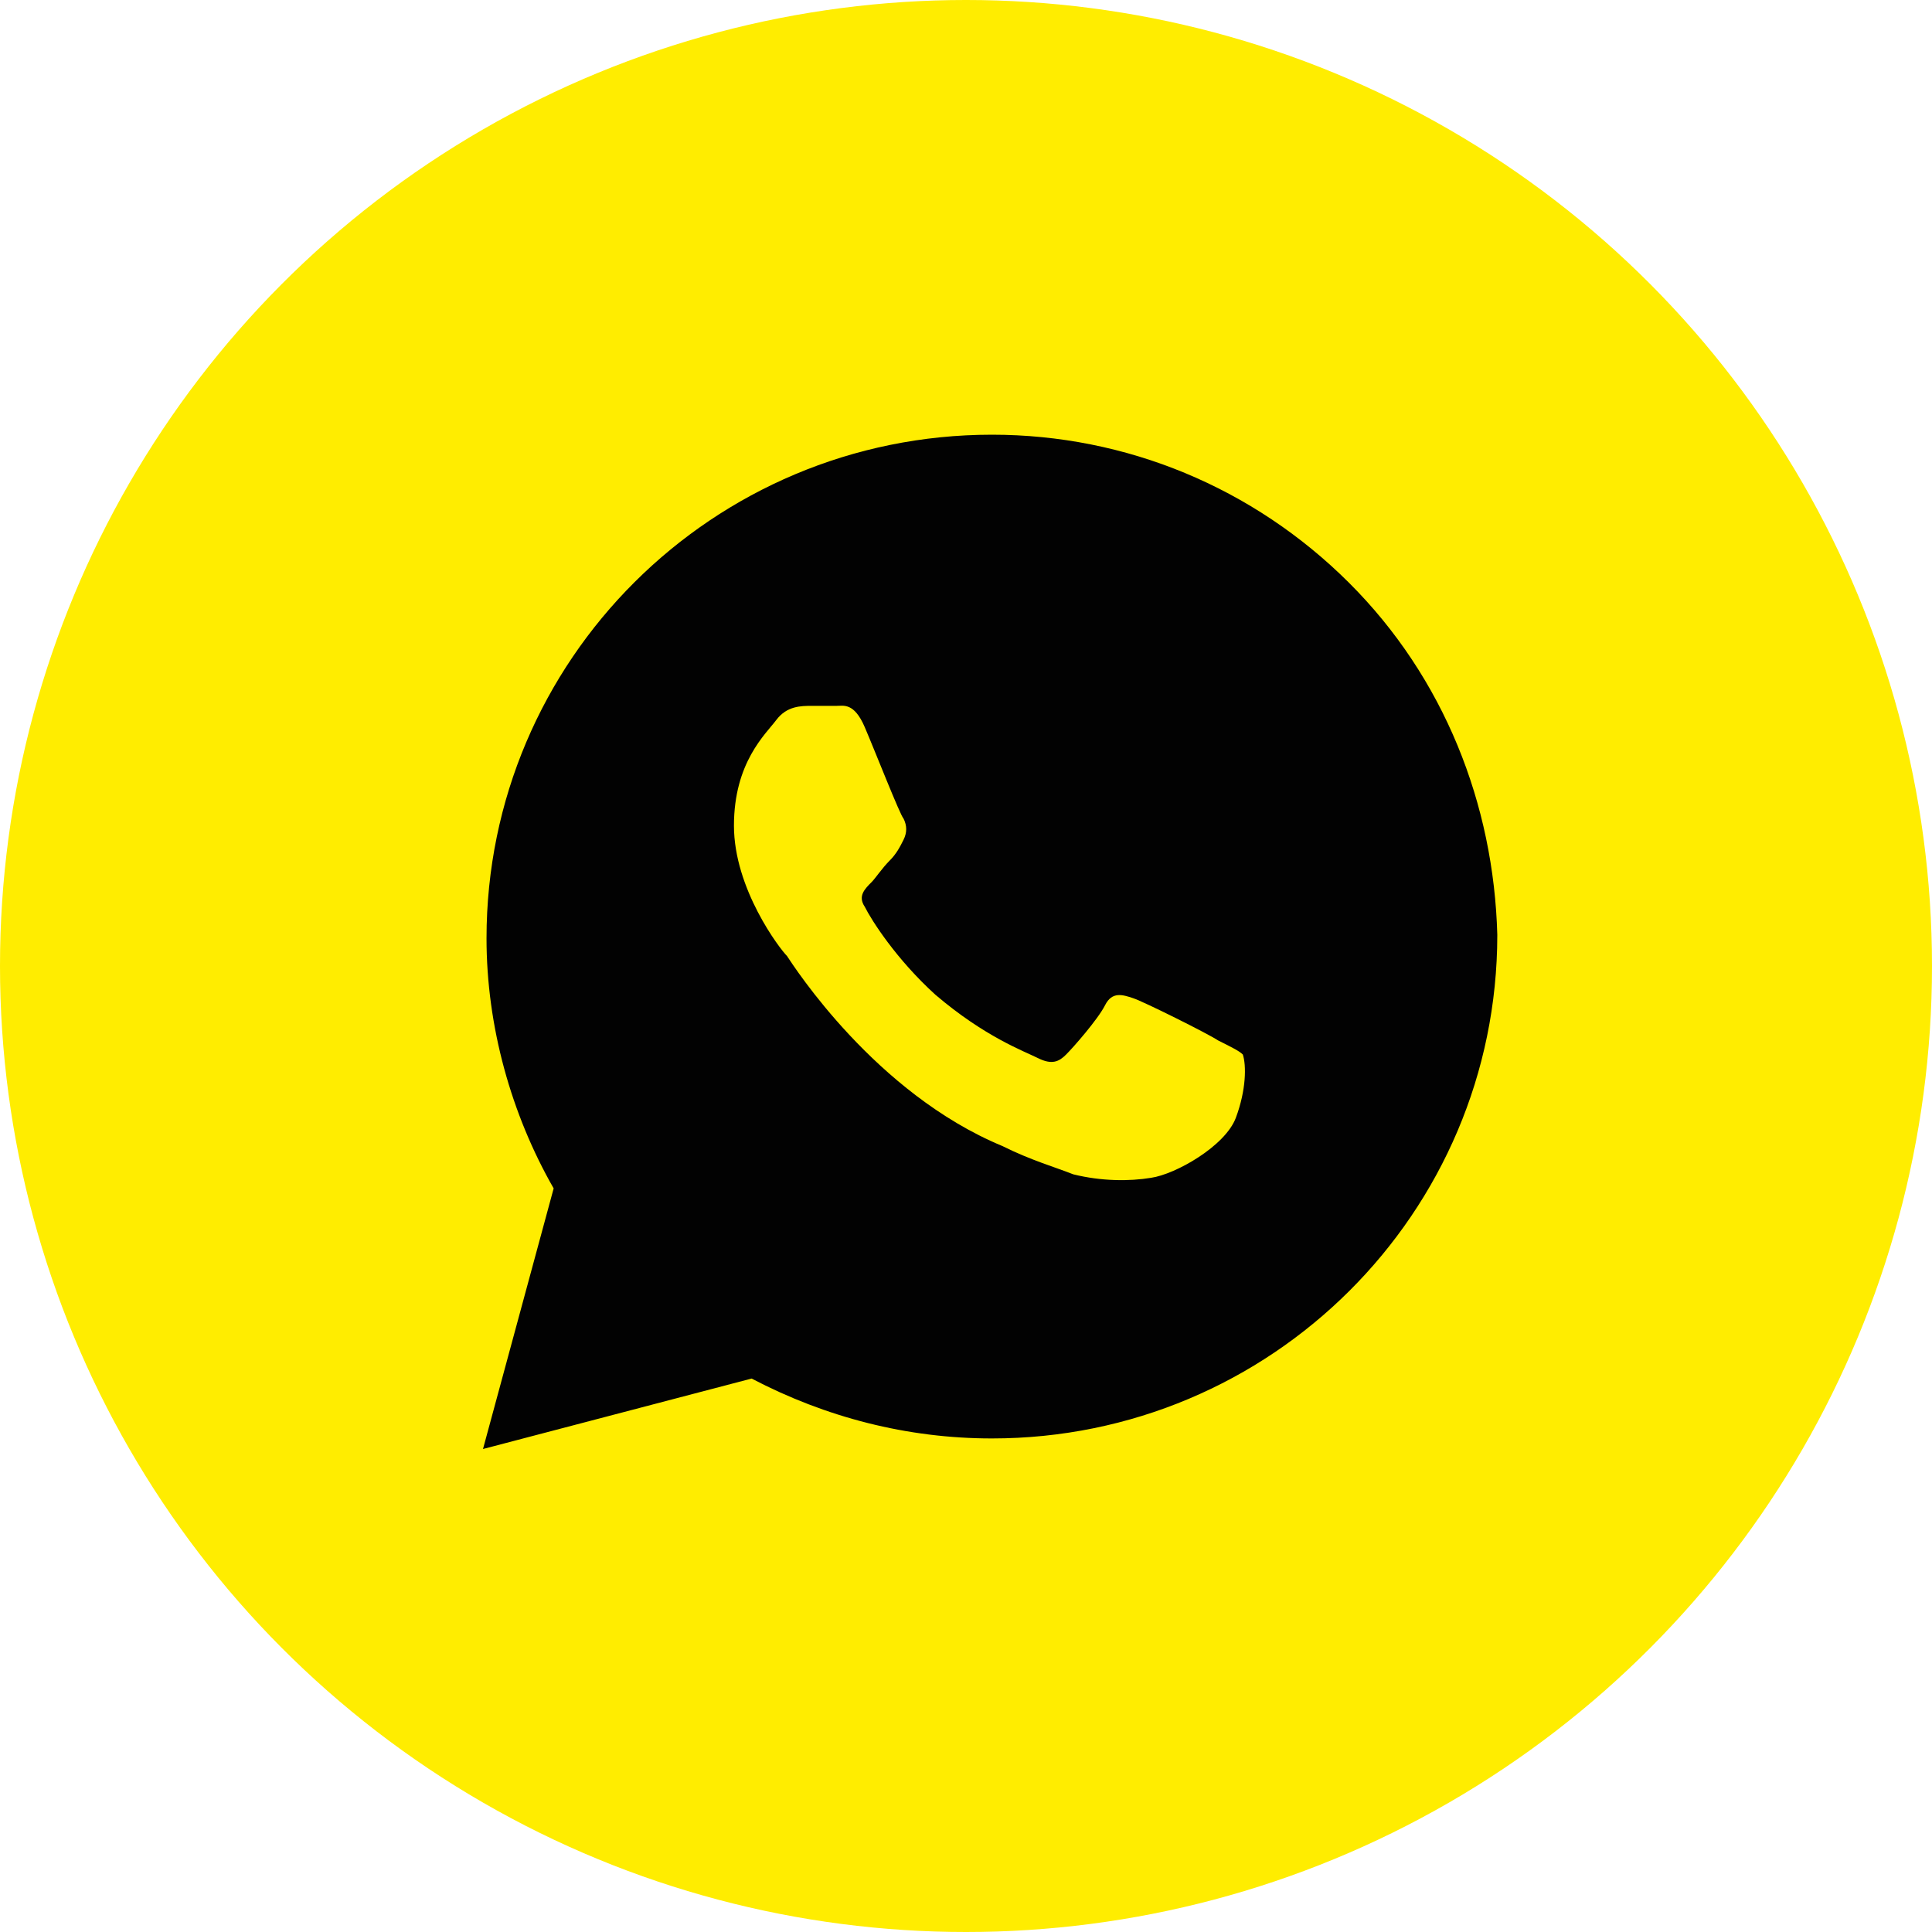
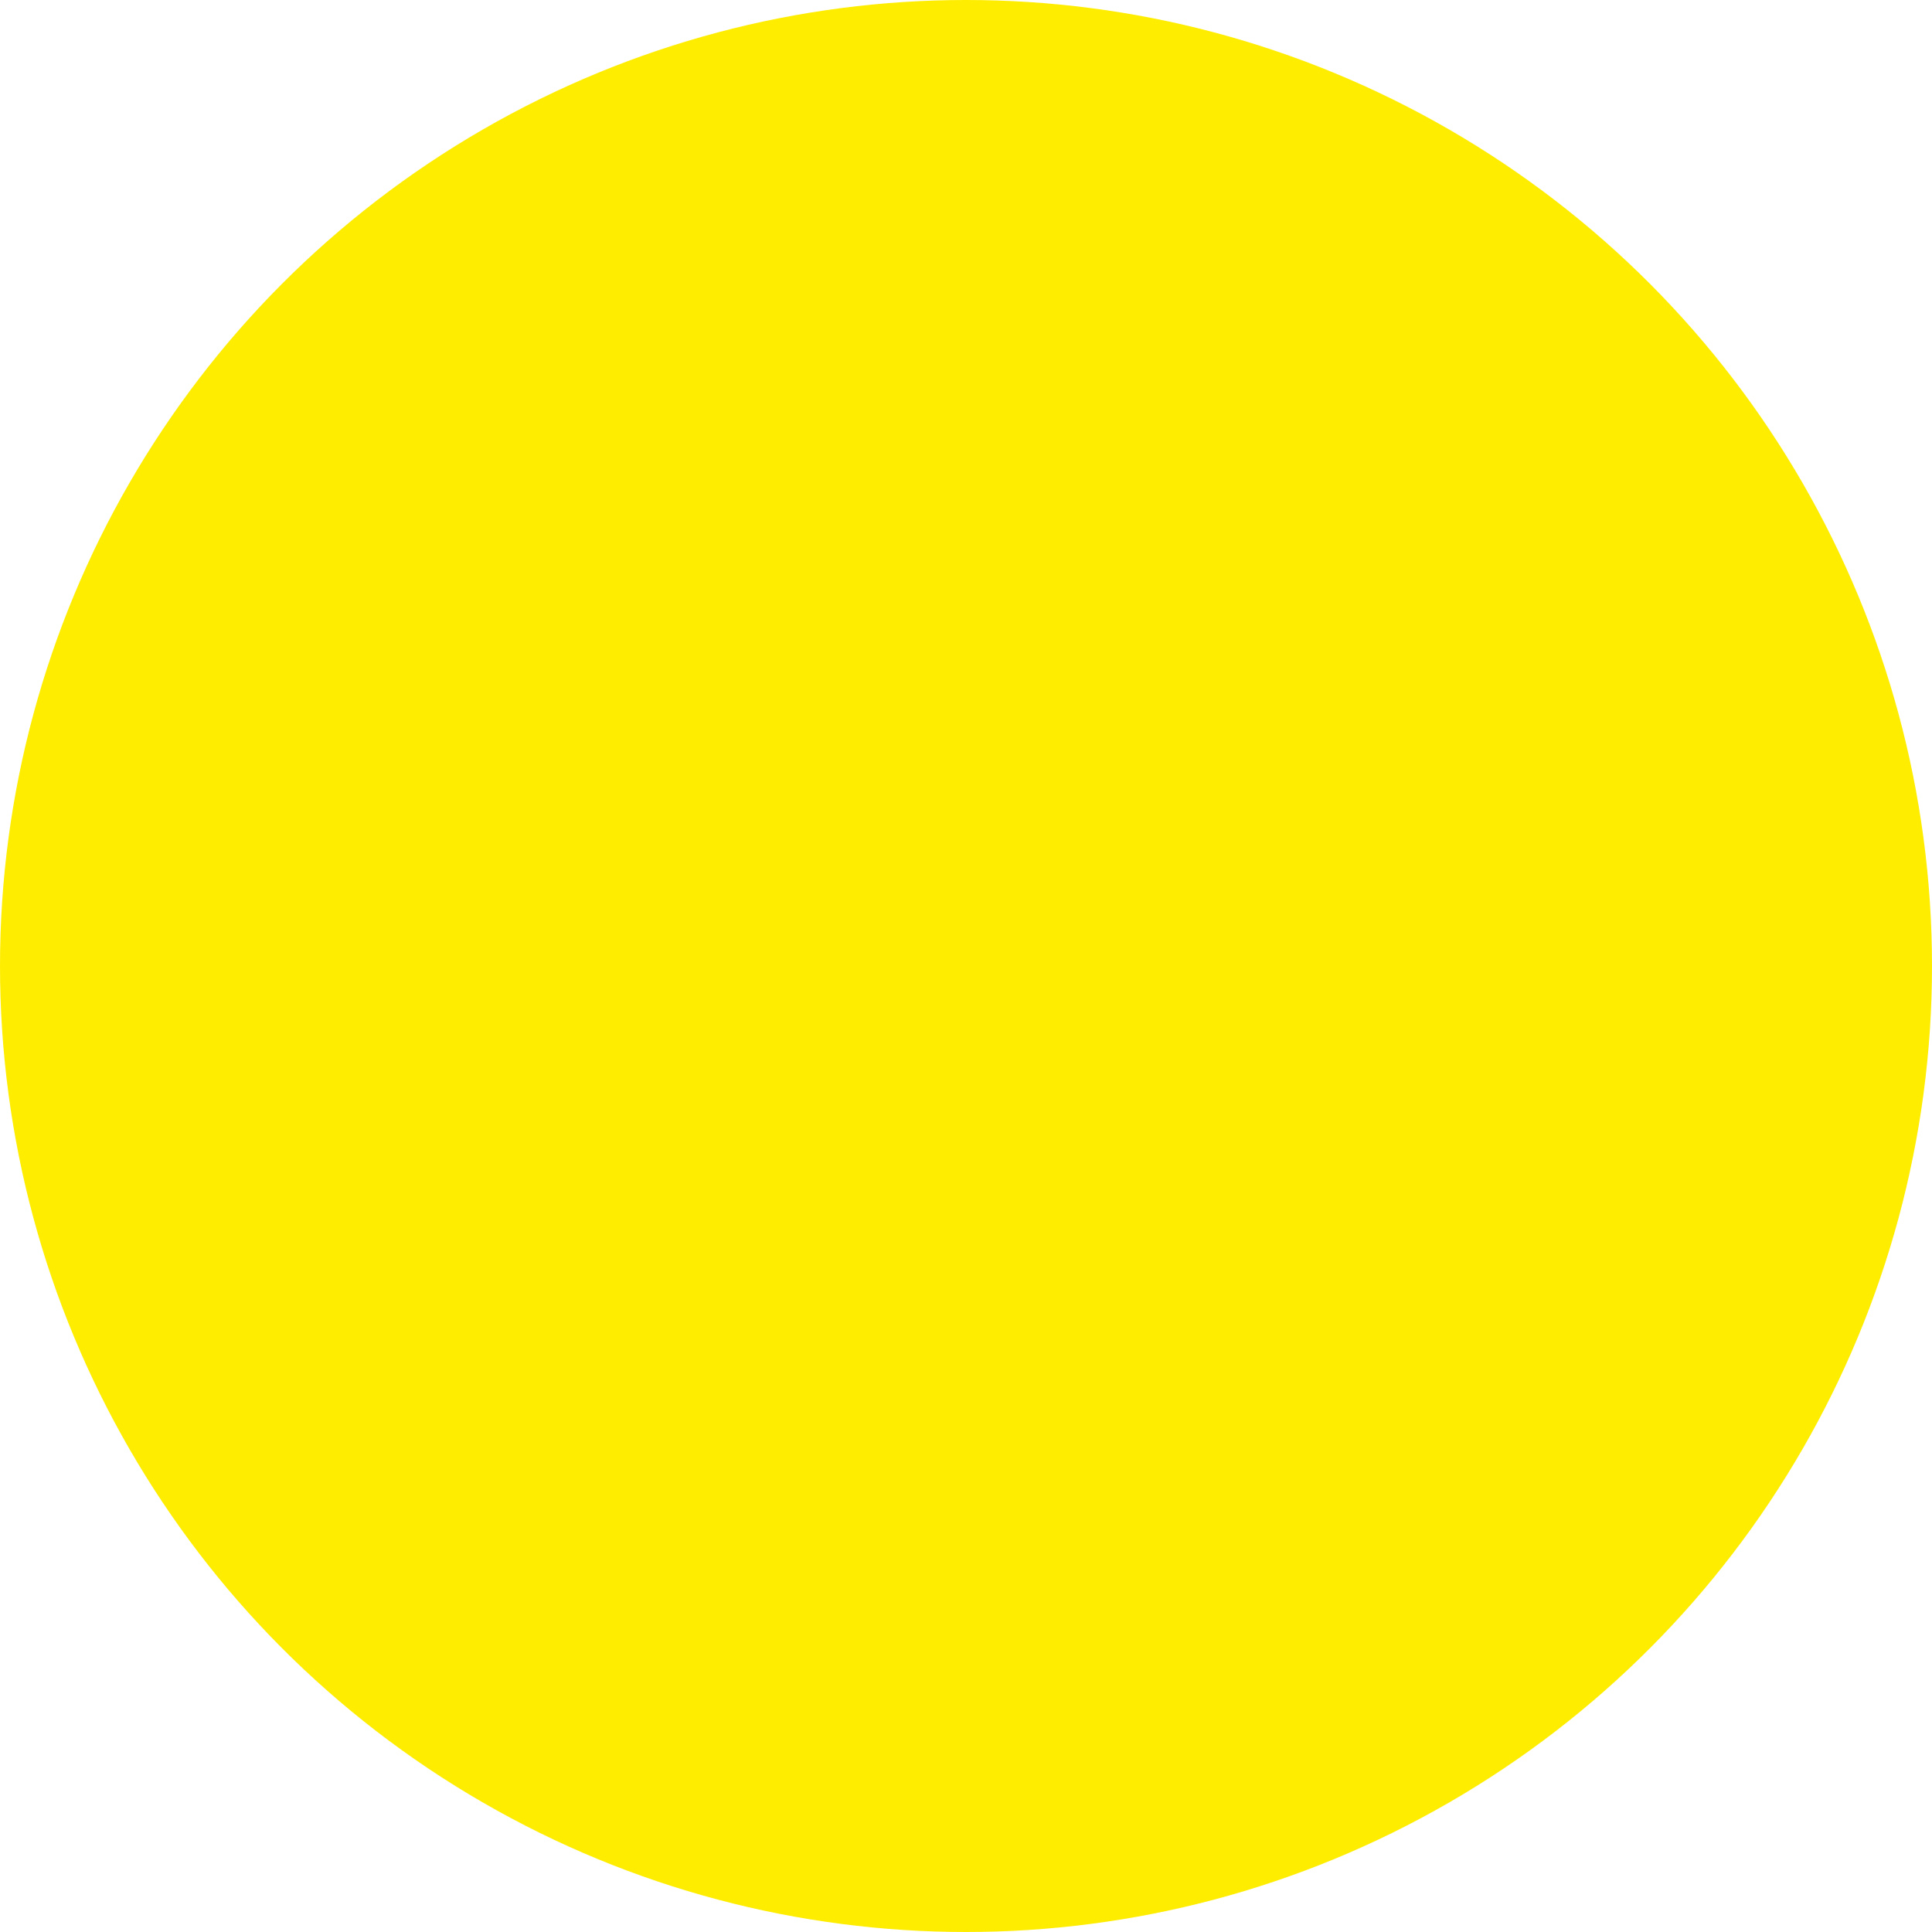
<svg xmlns="http://www.w3.org/2000/svg" width="28" height="28" viewBox="0 0 28 28" fill="none">
  <circle cx="14" cy="14" r="14" fill="#FFED00" />
-   <path d="M19.549 8.444C18.166 7.066 16.322 6.3 14.376 6.3C10.329 6.3 7.051 9.567 7.051 13.599C7.051 14.875 7.41 16.151 8.024 17.223L7 21L10.893 19.979C11.968 20.541 13.146 20.847 14.376 20.847C18.422 20.847 21.7 17.58 21.7 13.548C21.649 11.659 20.932 9.822 19.549 8.444ZM17.91 16.202C17.756 16.61 17.039 17.019 16.68 17.07C16.373 17.121 15.963 17.121 15.554 17.019C15.298 16.917 14.939 16.815 14.529 16.61C12.685 15.845 11.507 14.007 11.405 13.854C11.302 13.752 10.637 12.884 10.637 11.966C10.637 11.047 11.098 10.639 11.251 10.434C11.405 10.23 11.61 10.23 11.763 10.23C11.866 10.23 12.02 10.23 12.122 10.23C12.224 10.23 12.378 10.179 12.532 10.537C12.685 10.894 13.044 11.812 13.095 11.864C13.146 11.966 13.146 12.068 13.095 12.17C13.044 12.272 12.993 12.374 12.89 12.476C12.788 12.578 12.685 12.731 12.634 12.782C12.532 12.884 12.429 12.986 12.532 13.14C12.634 13.344 12.993 13.905 13.556 14.416C14.273 15.028 14.837 15.232 15.041 15.334C15.246 15.437 15.349 15.386 15.451 15.283C15.554 15.181 15.912 14.773 16.015 14.569C16.117 14.365 16.271 14.416 16.424 14.467C16.578 14.518 17.5 14.977 17.654 15.079C17.858 15.181 17.961 15.232 18.012 15.283C18.063 15.437 18.063 15.794 17.91 16.202Z" fill="#020202" />
</svg>